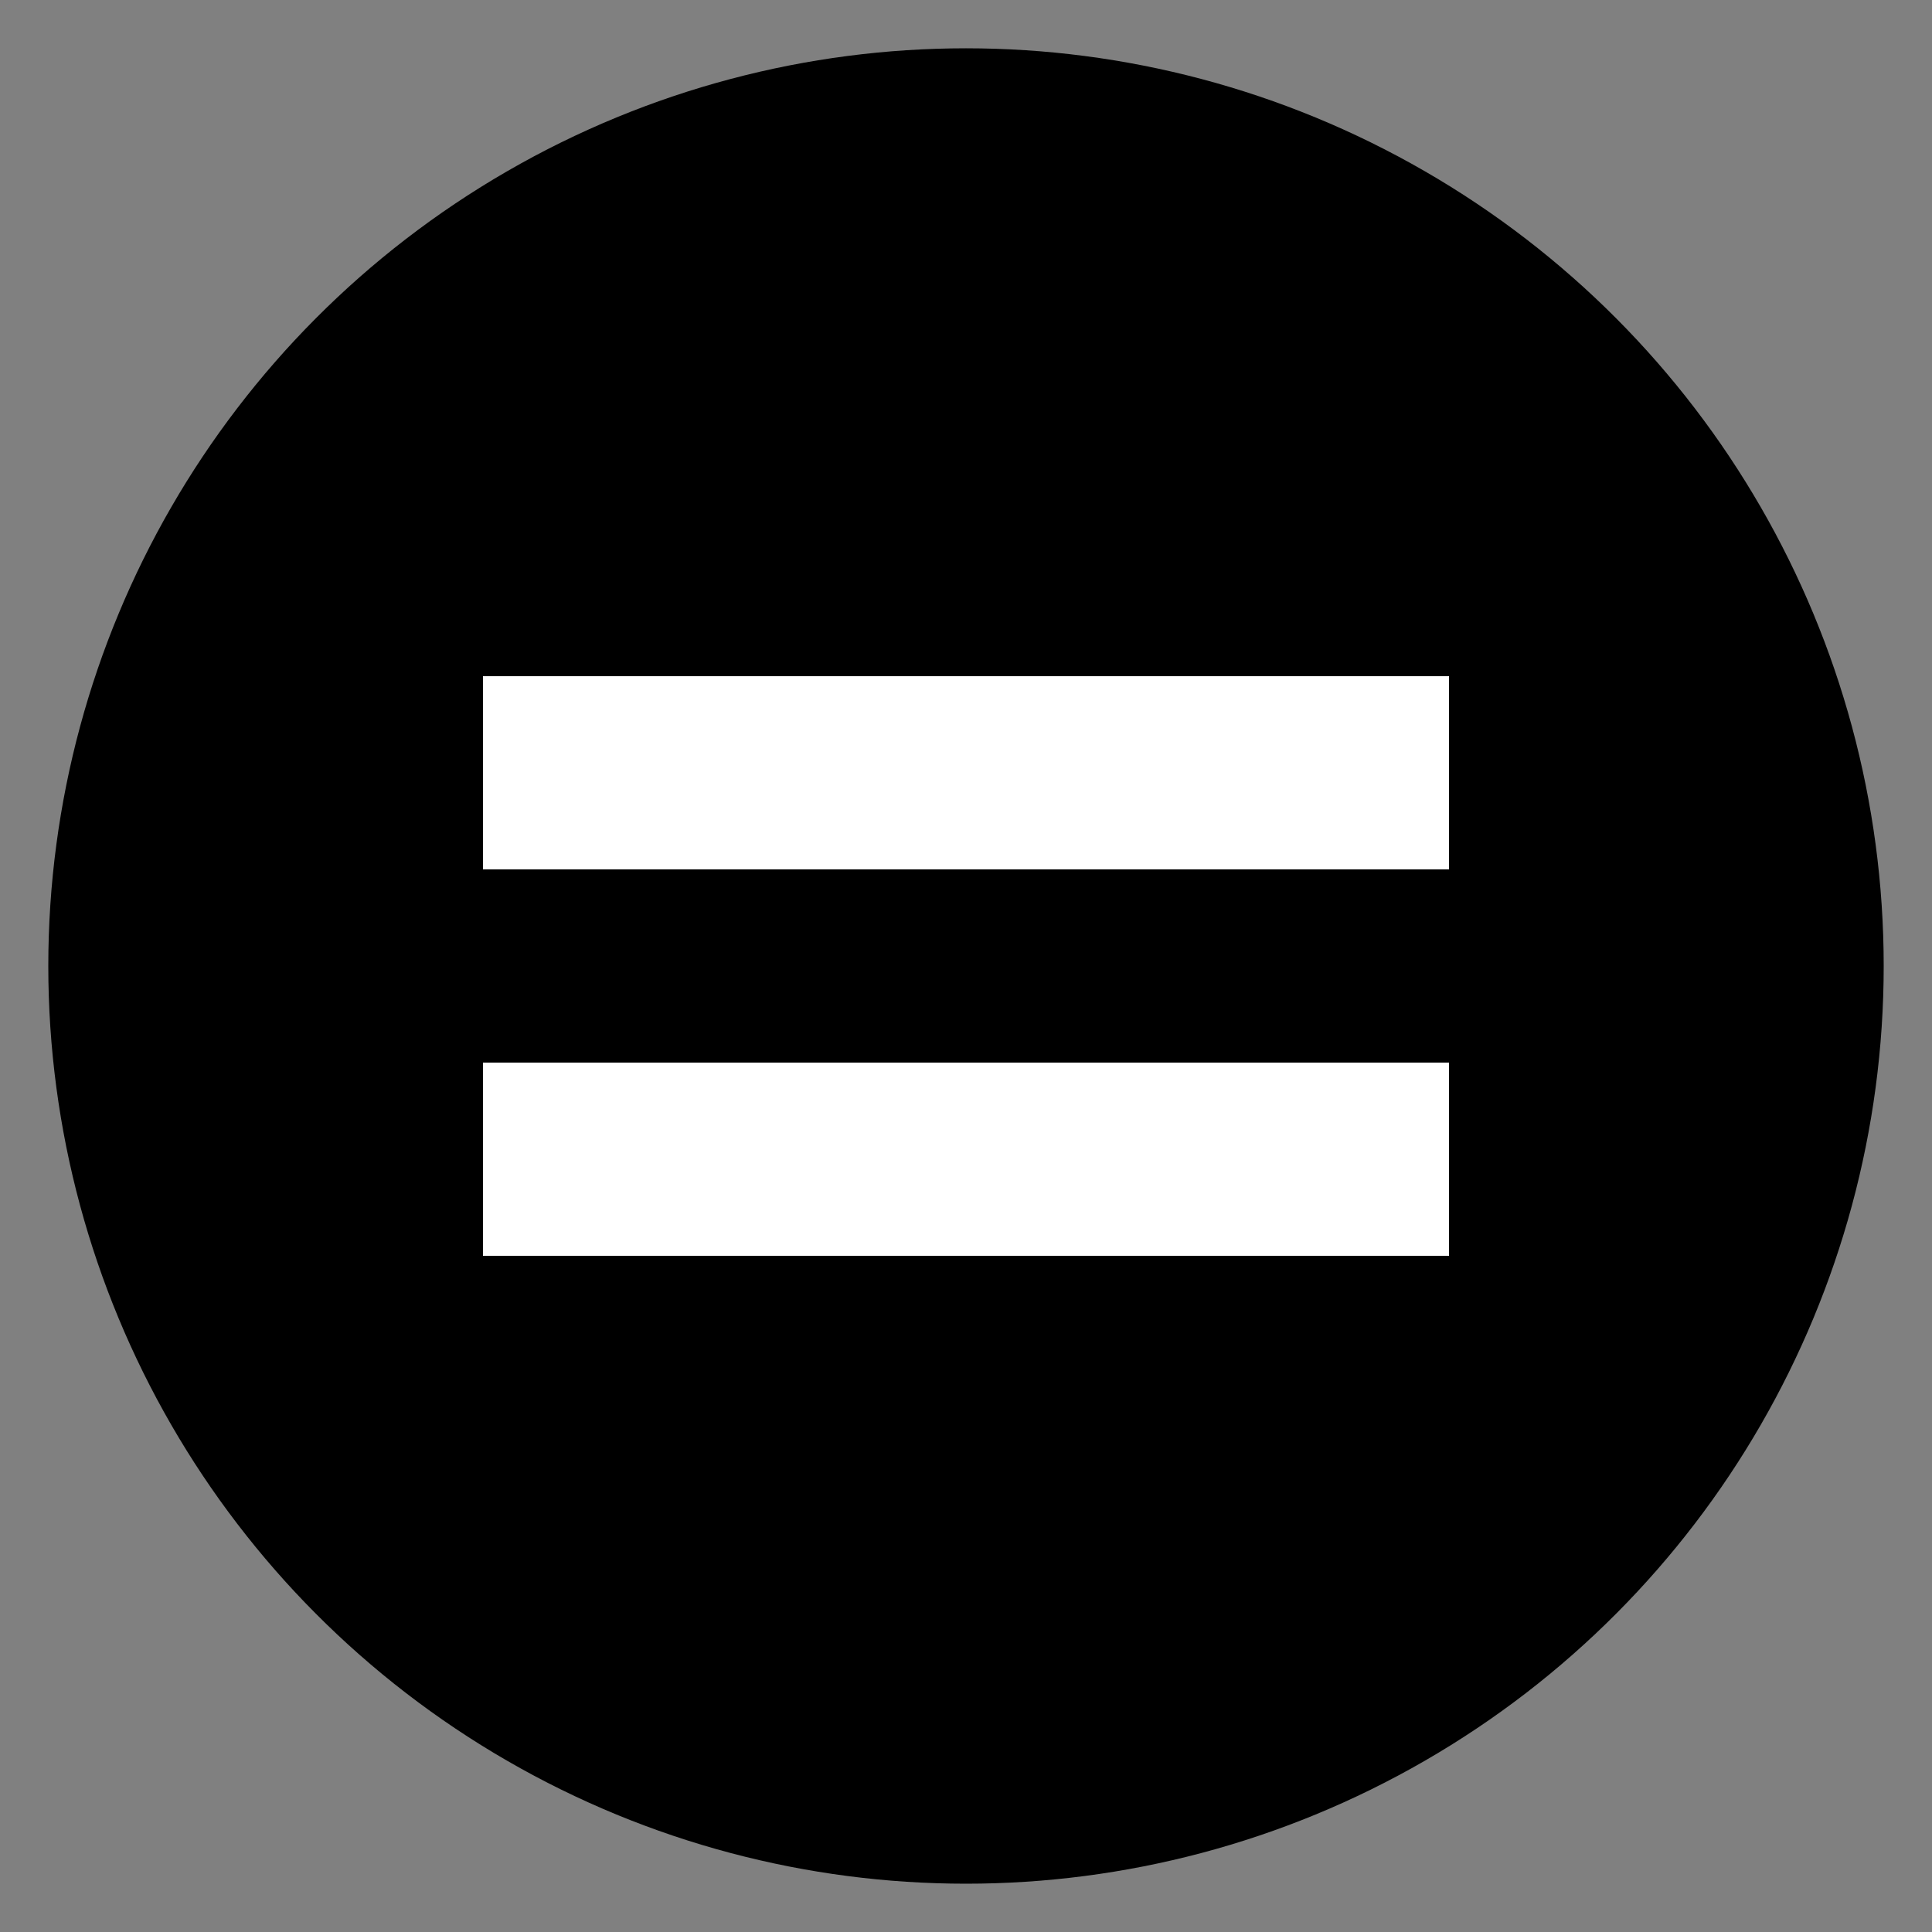
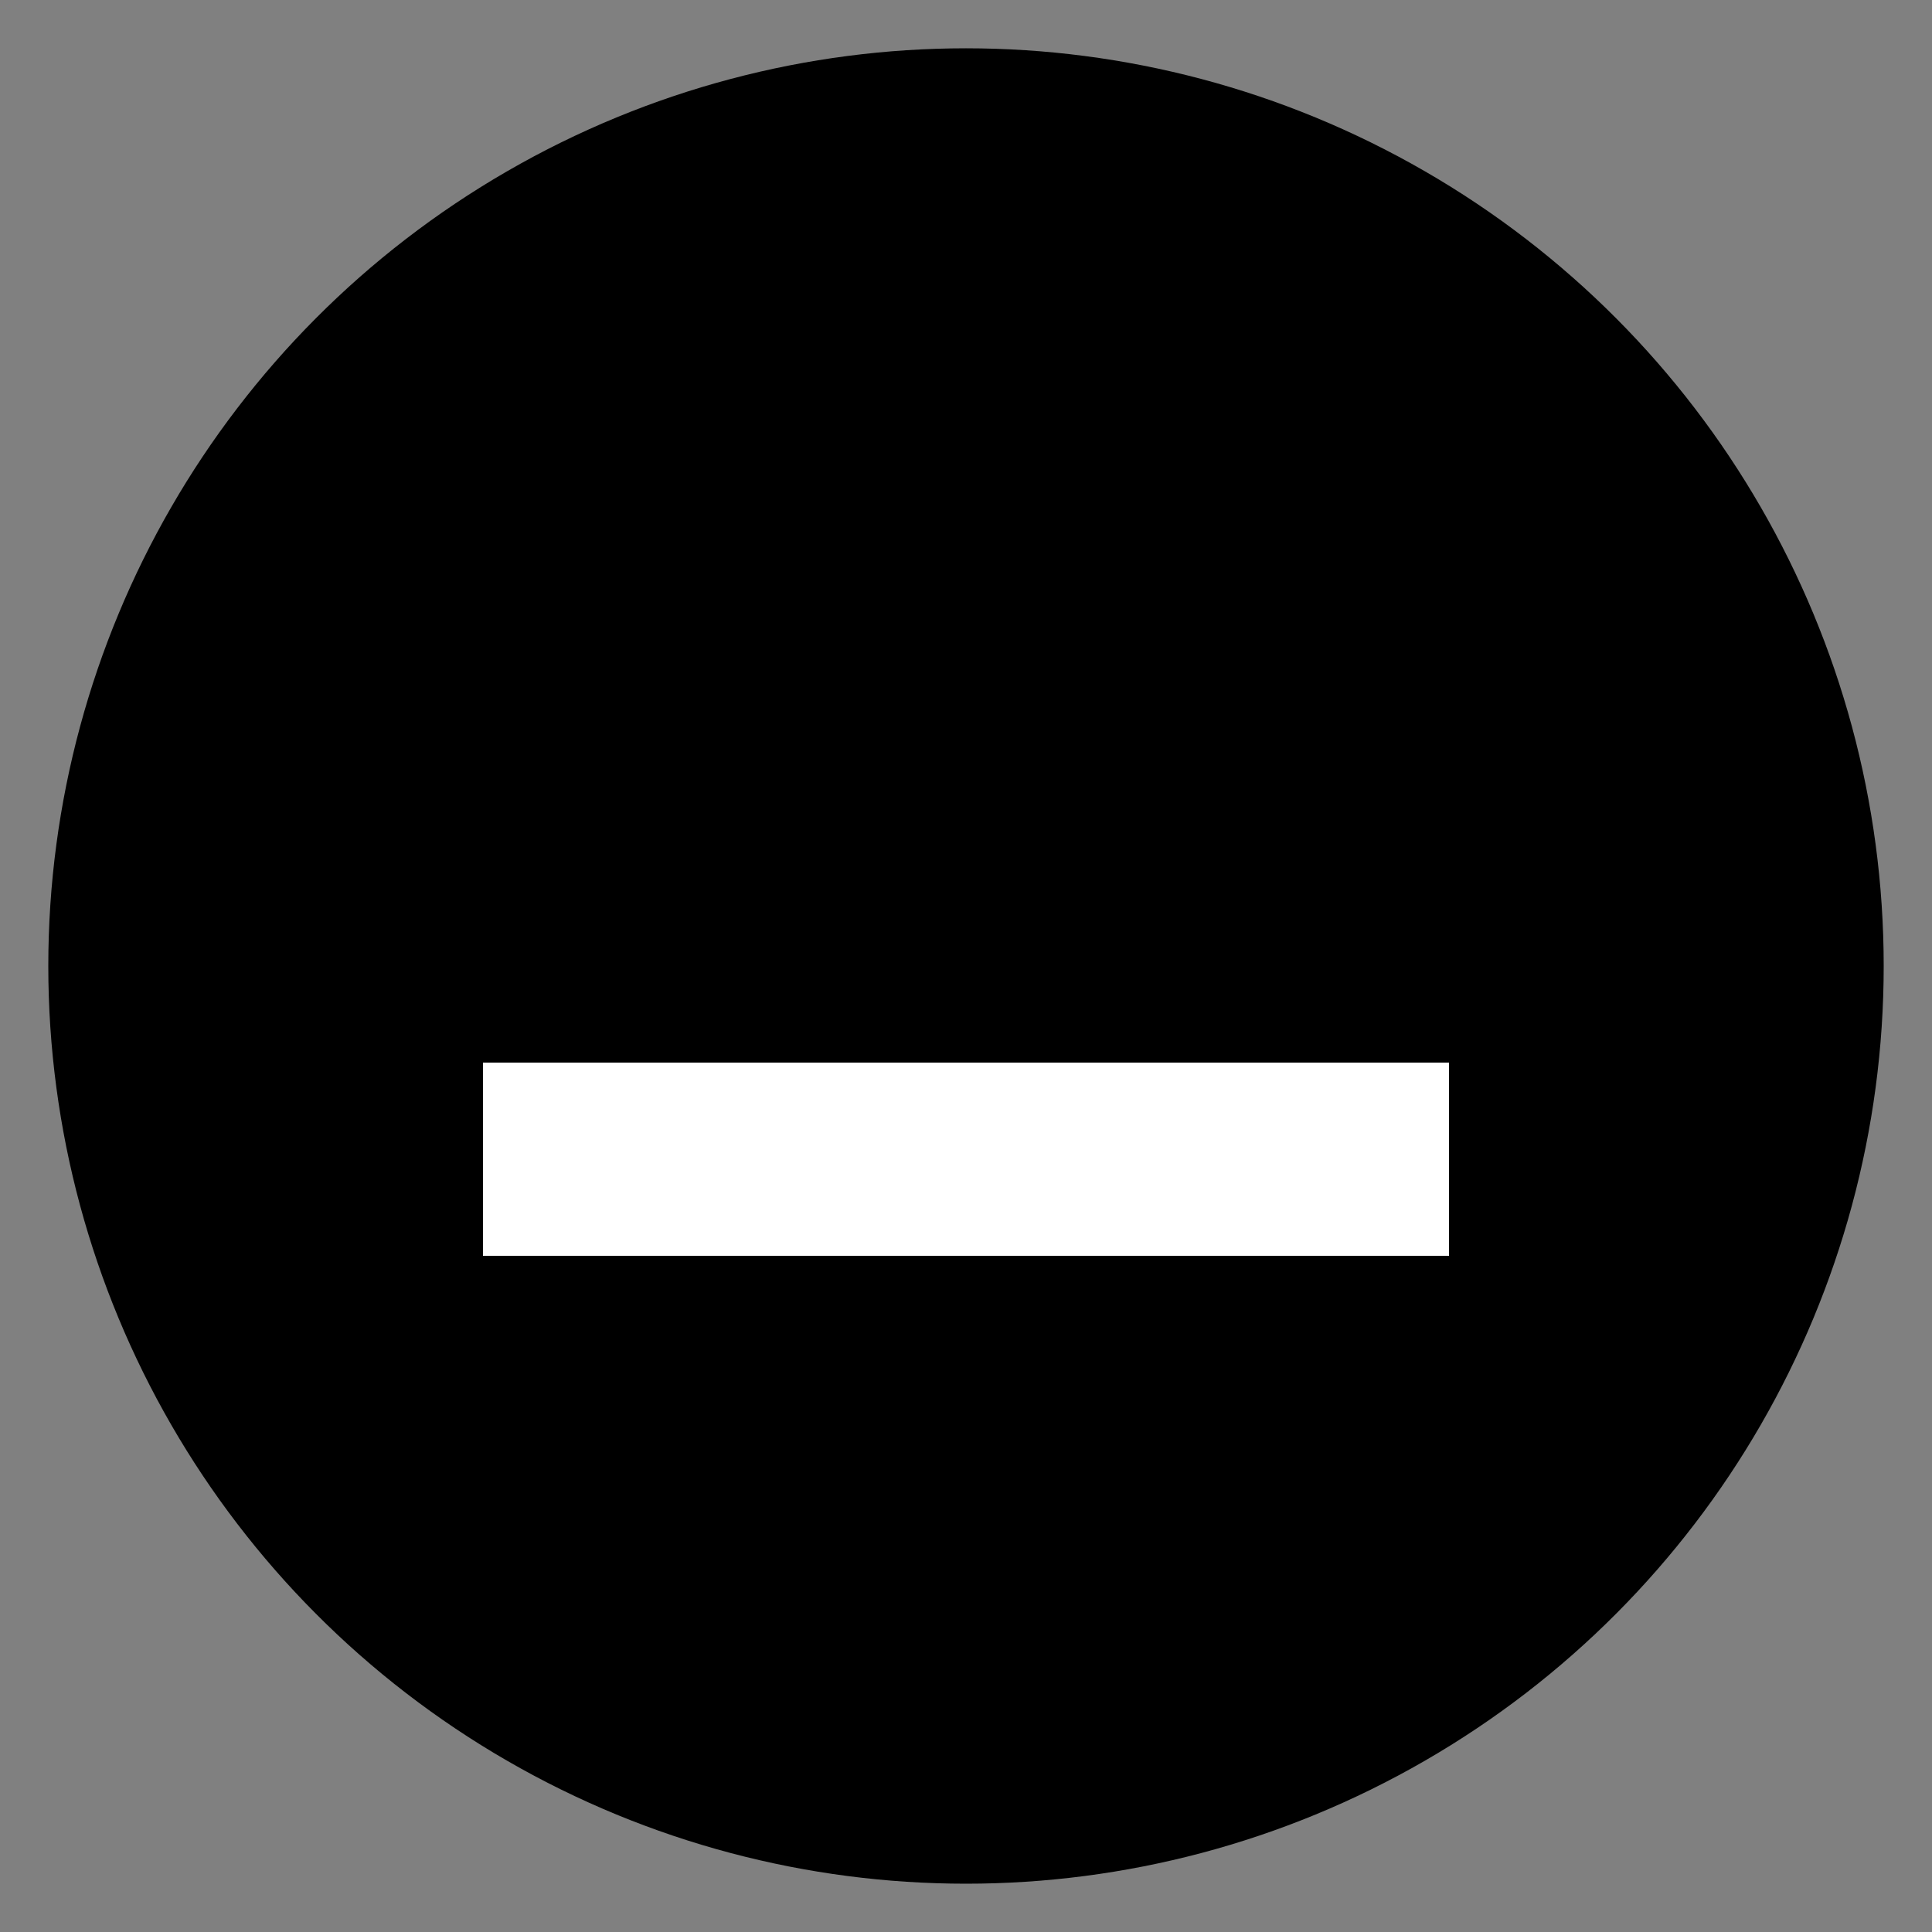
<svg xmlns="http://www.w3.org/2000/svg" viewBox="0 0 200 200">
  <rect x="0" y="0" width="200" height="200" fill="#808080" stroke="none" />
  <circle cx="100" cy="100" r="90" stroke="black" stroke-width="10" fill="black" />
-   <line x1="50" y1="80" x2="150" y2="80" stroke="white" stroke-width="20" />
  <line x1="50" y1="120" x2="150" y2="120" stroke="white" stroke-width="20" />
</svg>